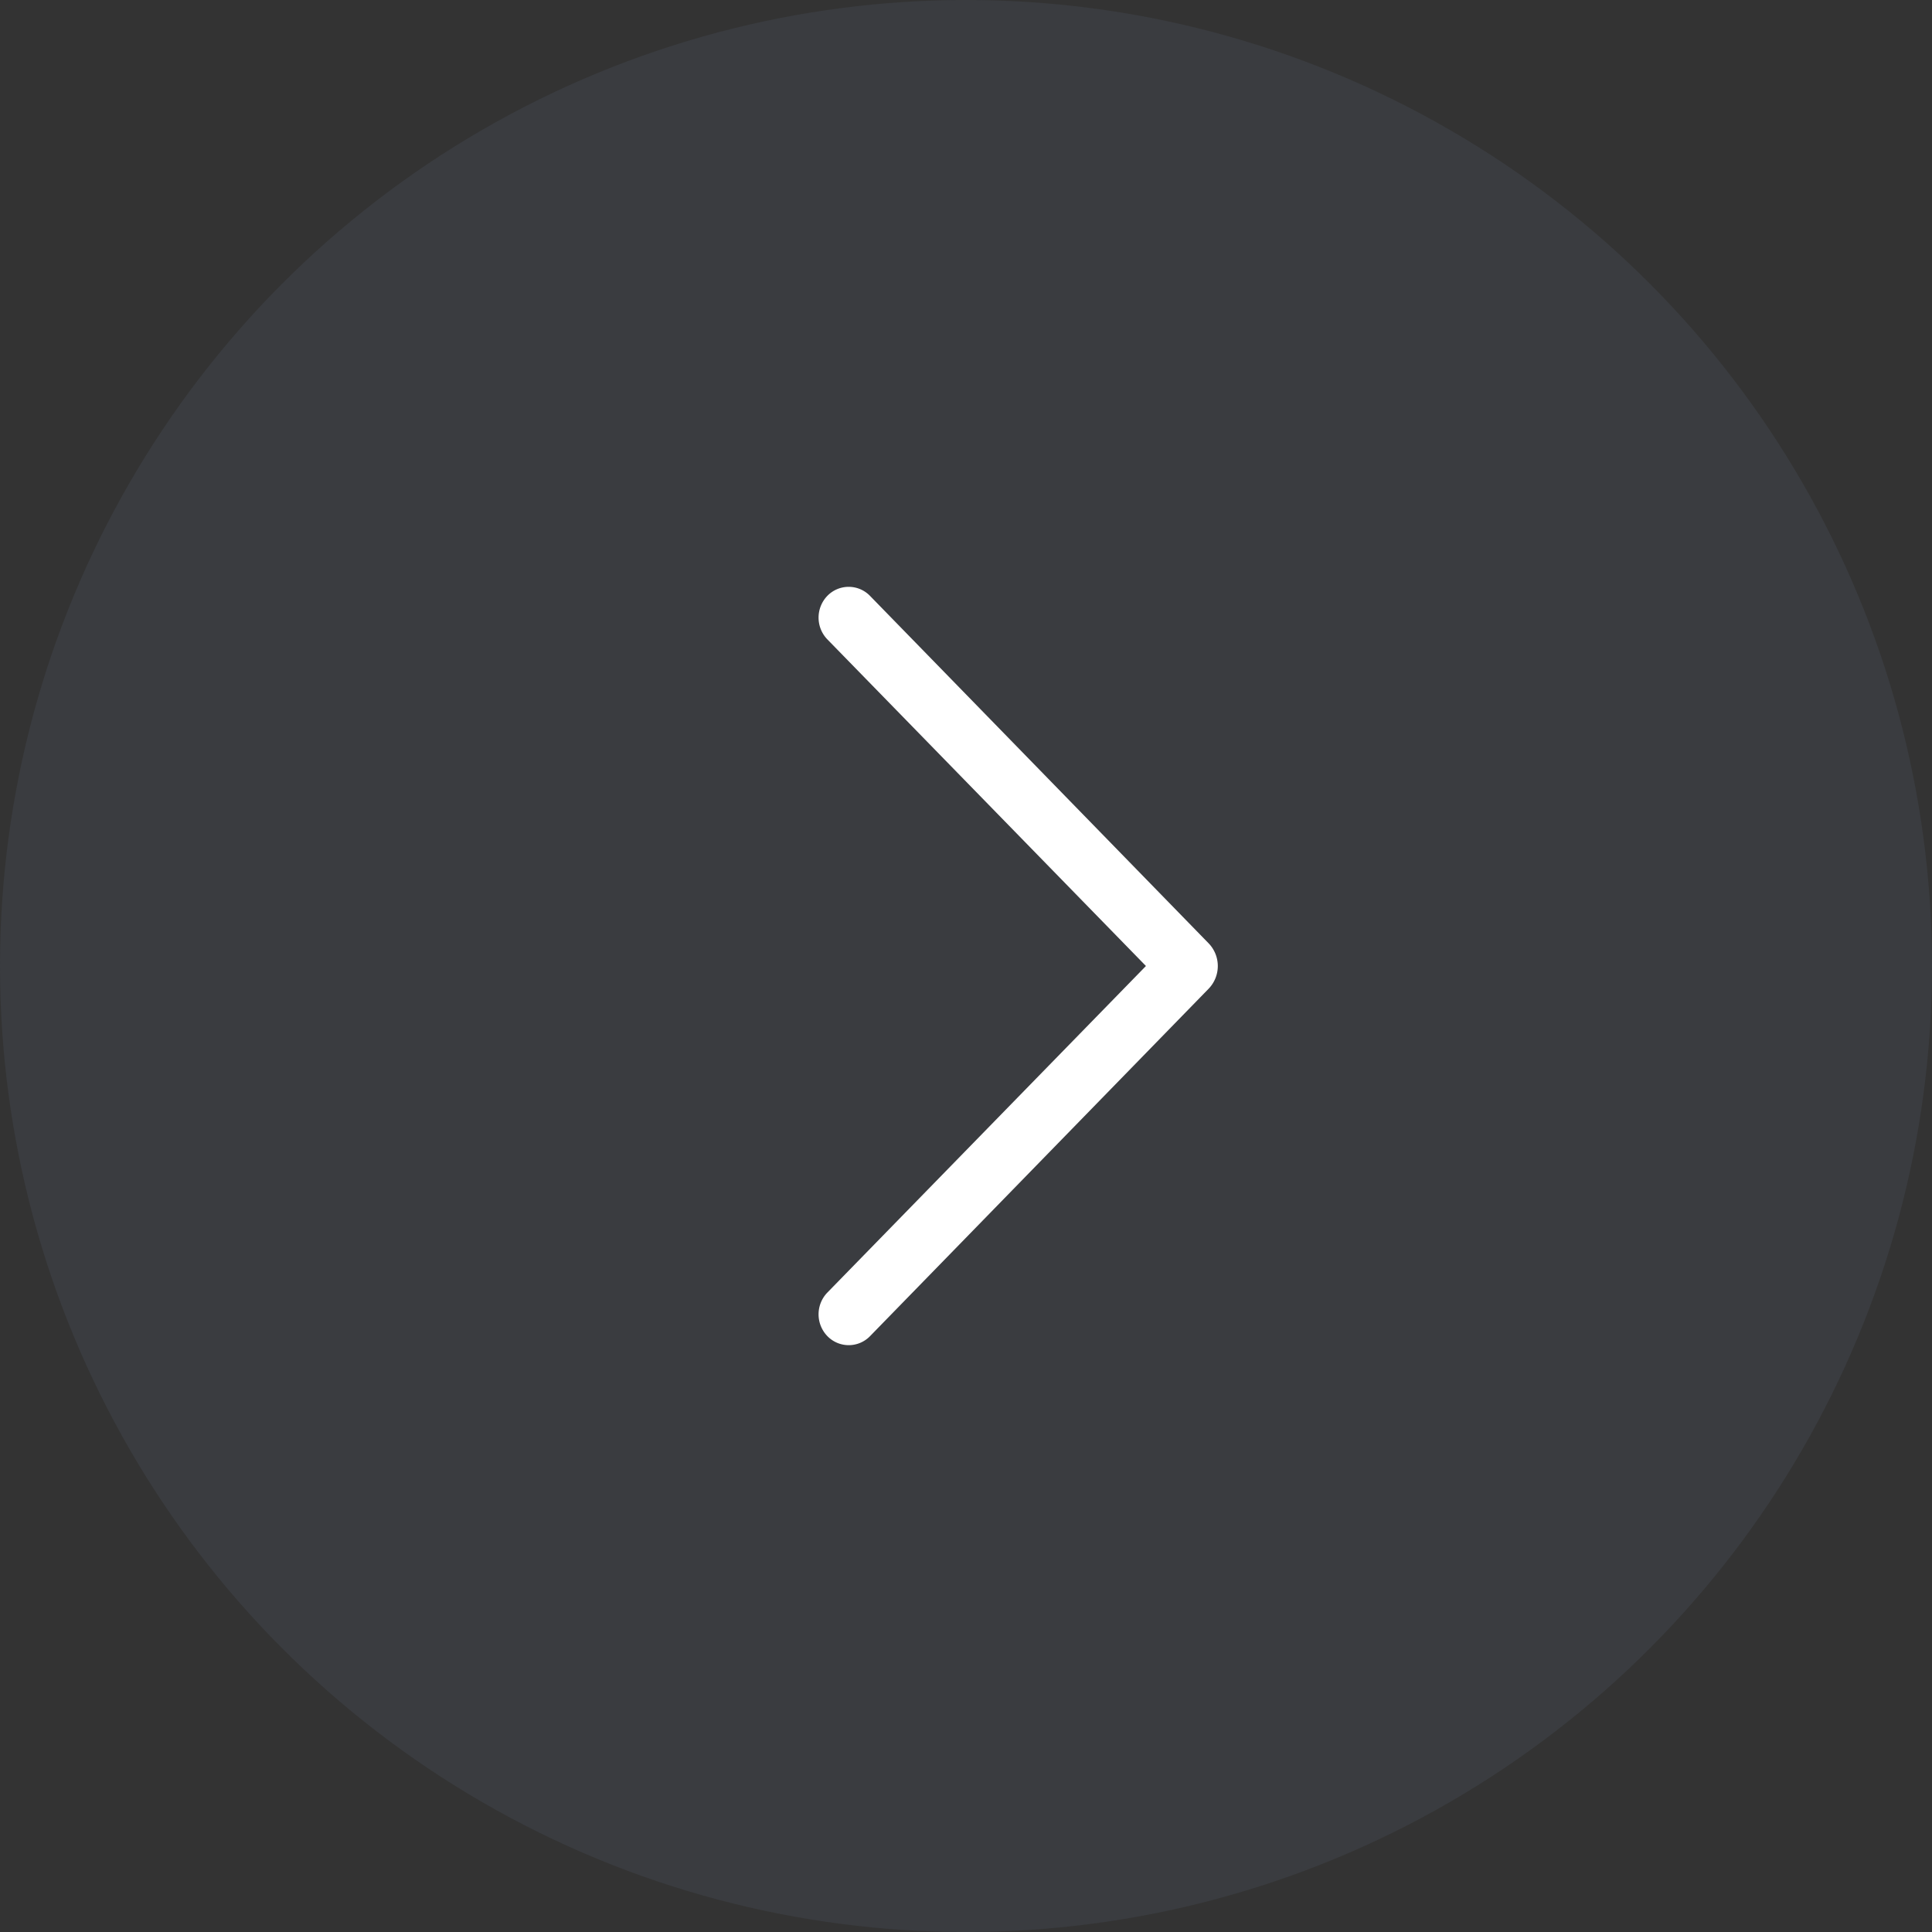
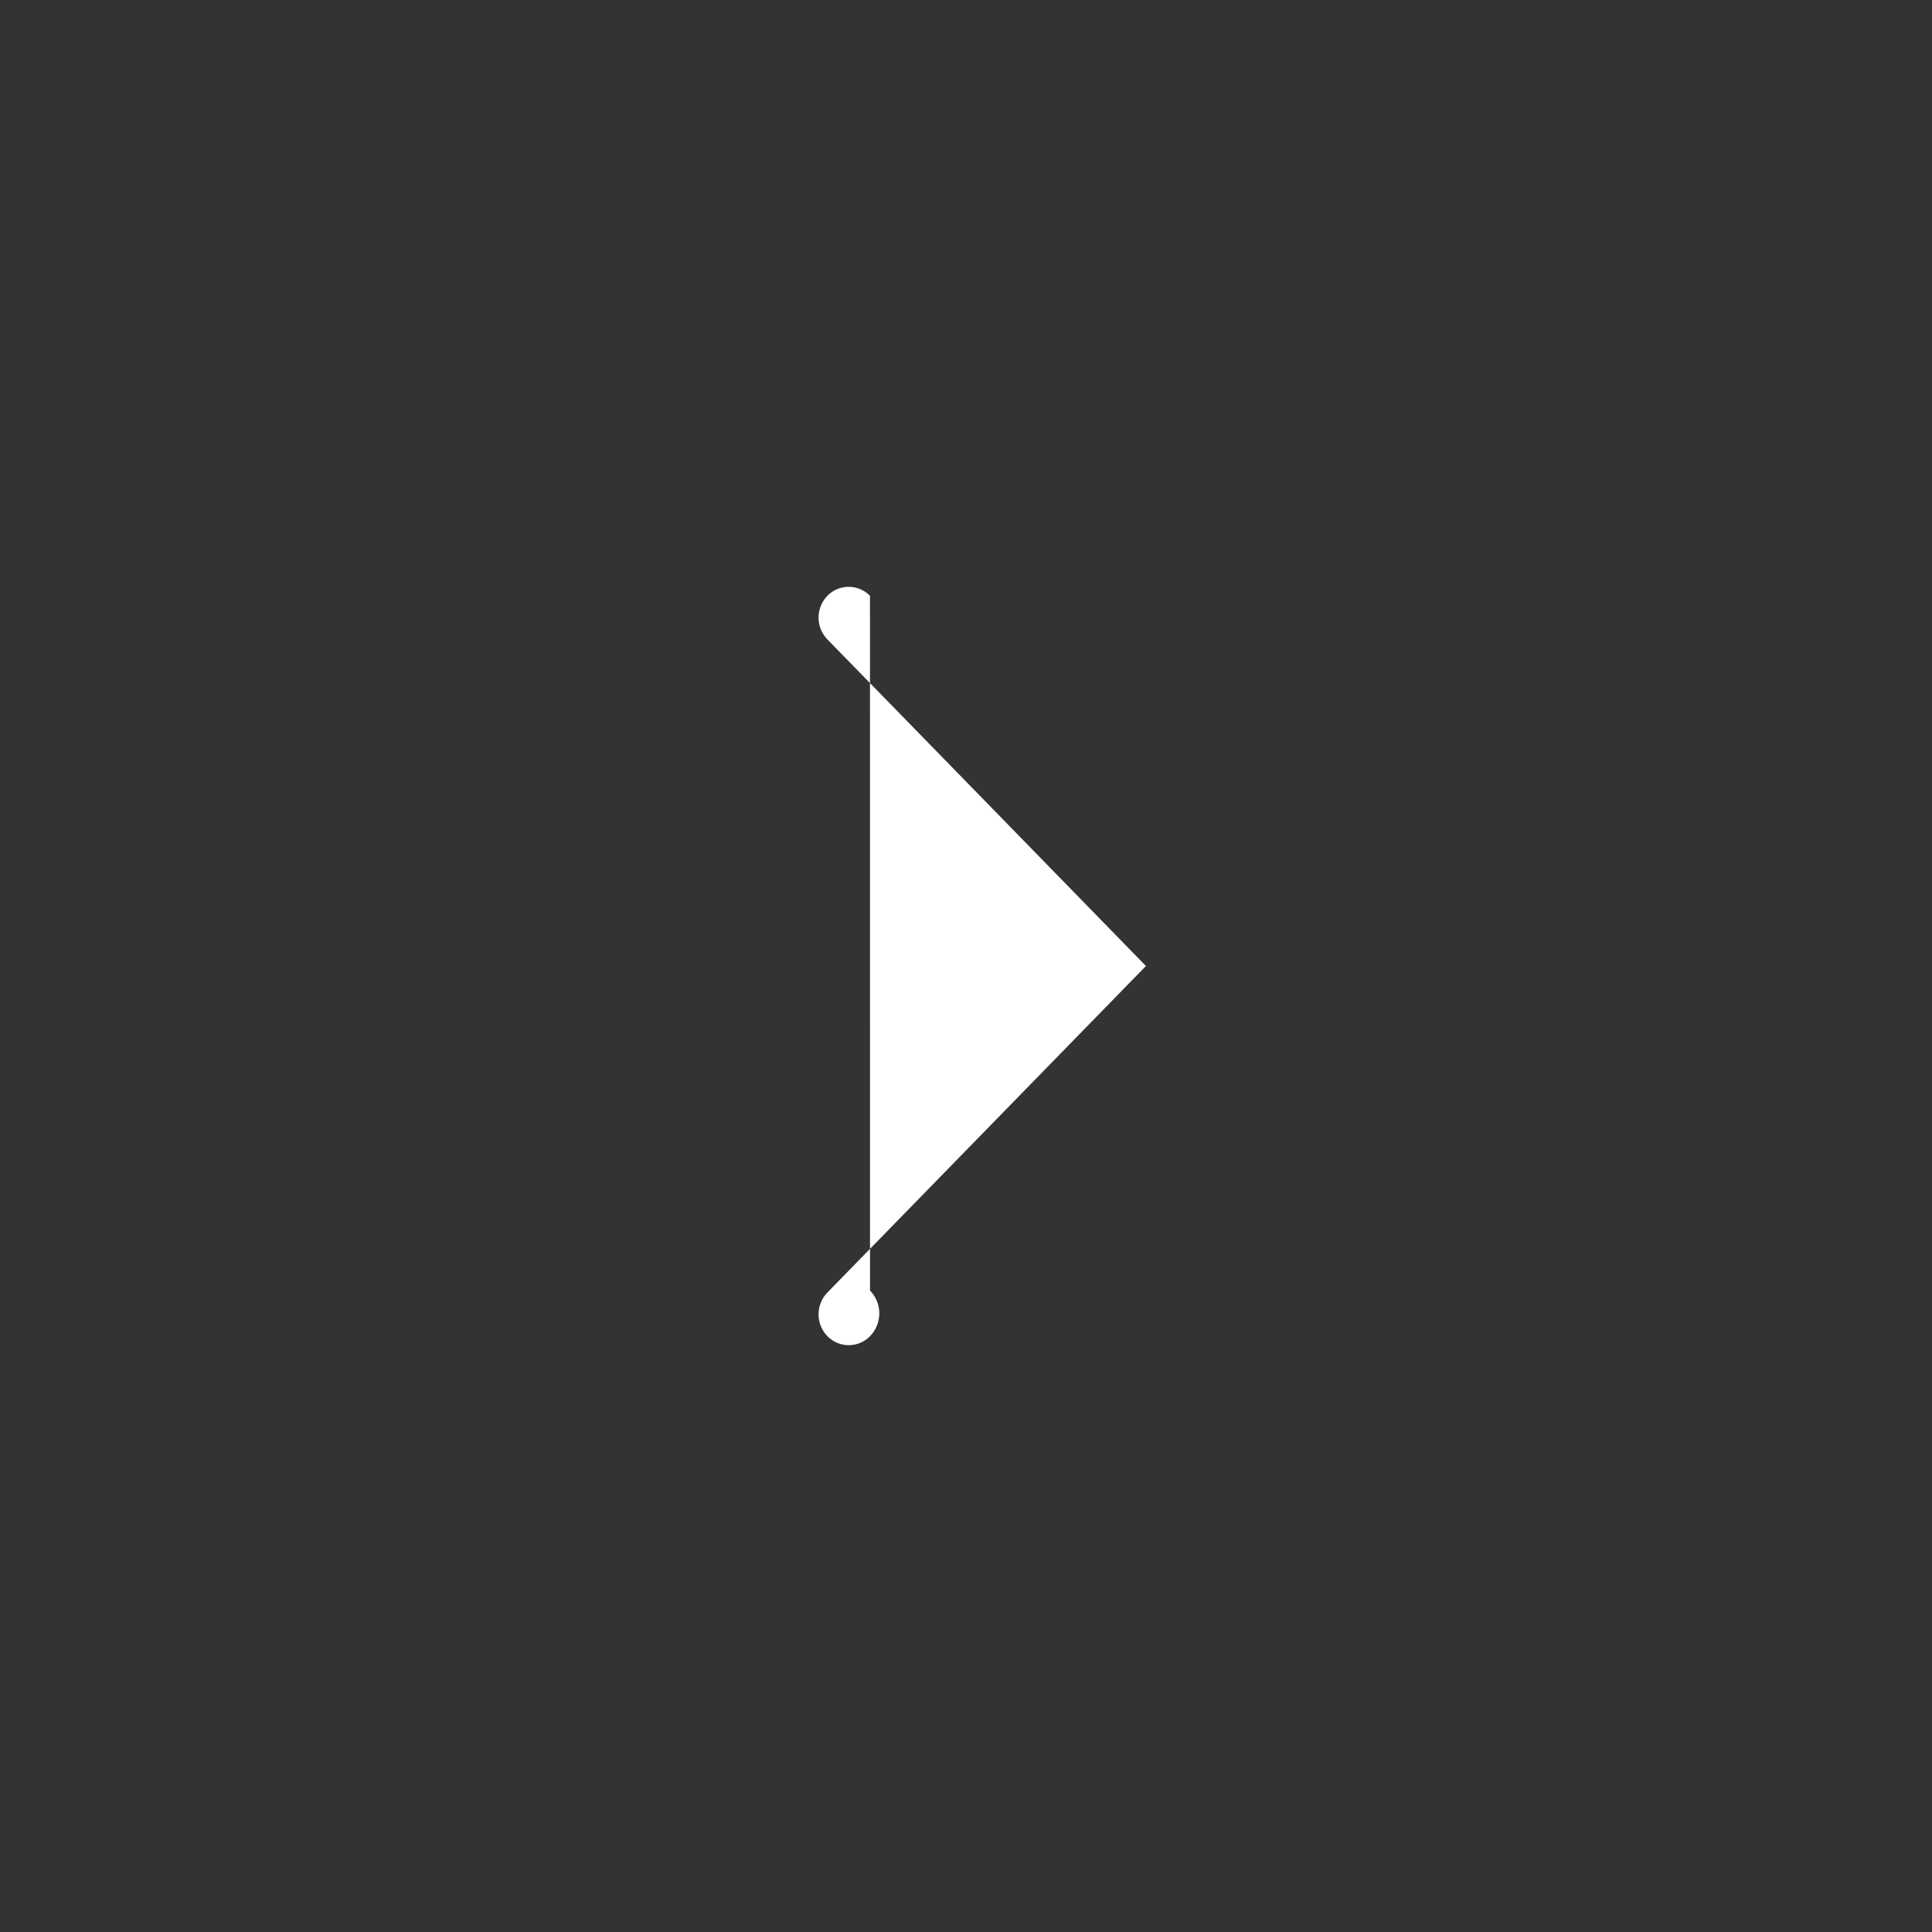
<svg xmlns="http://www.w3.org/2000/svg" id="Group_124" data-name="Group 124" width="37" height="37" viewBox="0 0 37 37">
  <rect x="0" y="0" width="37" height="37" fill="#333333" stroke="none" />
-   <circle id="Ellipse_1" data-name="Ellipse 1" cx="18.5" cy="18.5" r="18.5" fill="#535b68" opacity="0.24" />
  <g id="arrow-right" transform="translate(15.676 11.239)">
-     <path id="Path_188" data-name="Path 188" d="M15.742,6.761a.6.6,0,0,0,0,.836l6.1,6.254-6.1,6.253a.6.6,0,0,0,0,.836.569.569,0,0,0,.816,0l6.483-6.652a.626.626,0,0,0,0-.873L16.557,6.762a.569.569,0,0,0-.816,0Z" transform="translate(-15.572 -6.59)" fill="#fff" />
+     <path id="Path_188" data-name="Path 188" d="M15.742,6.761a.6.6,0,0,0,0,.836l6.1,6.254-6.1,6.253a.6.6,0,0,0,0,.836.569.569,0,0,0,.816,0a.626.626,0,0,0,0-.873L16.557,6.762a.569.569,0,0,0-.816,0Z" transform="translate(-15.572 -6.59)" fill="#fff" />
  </g>
</svg>